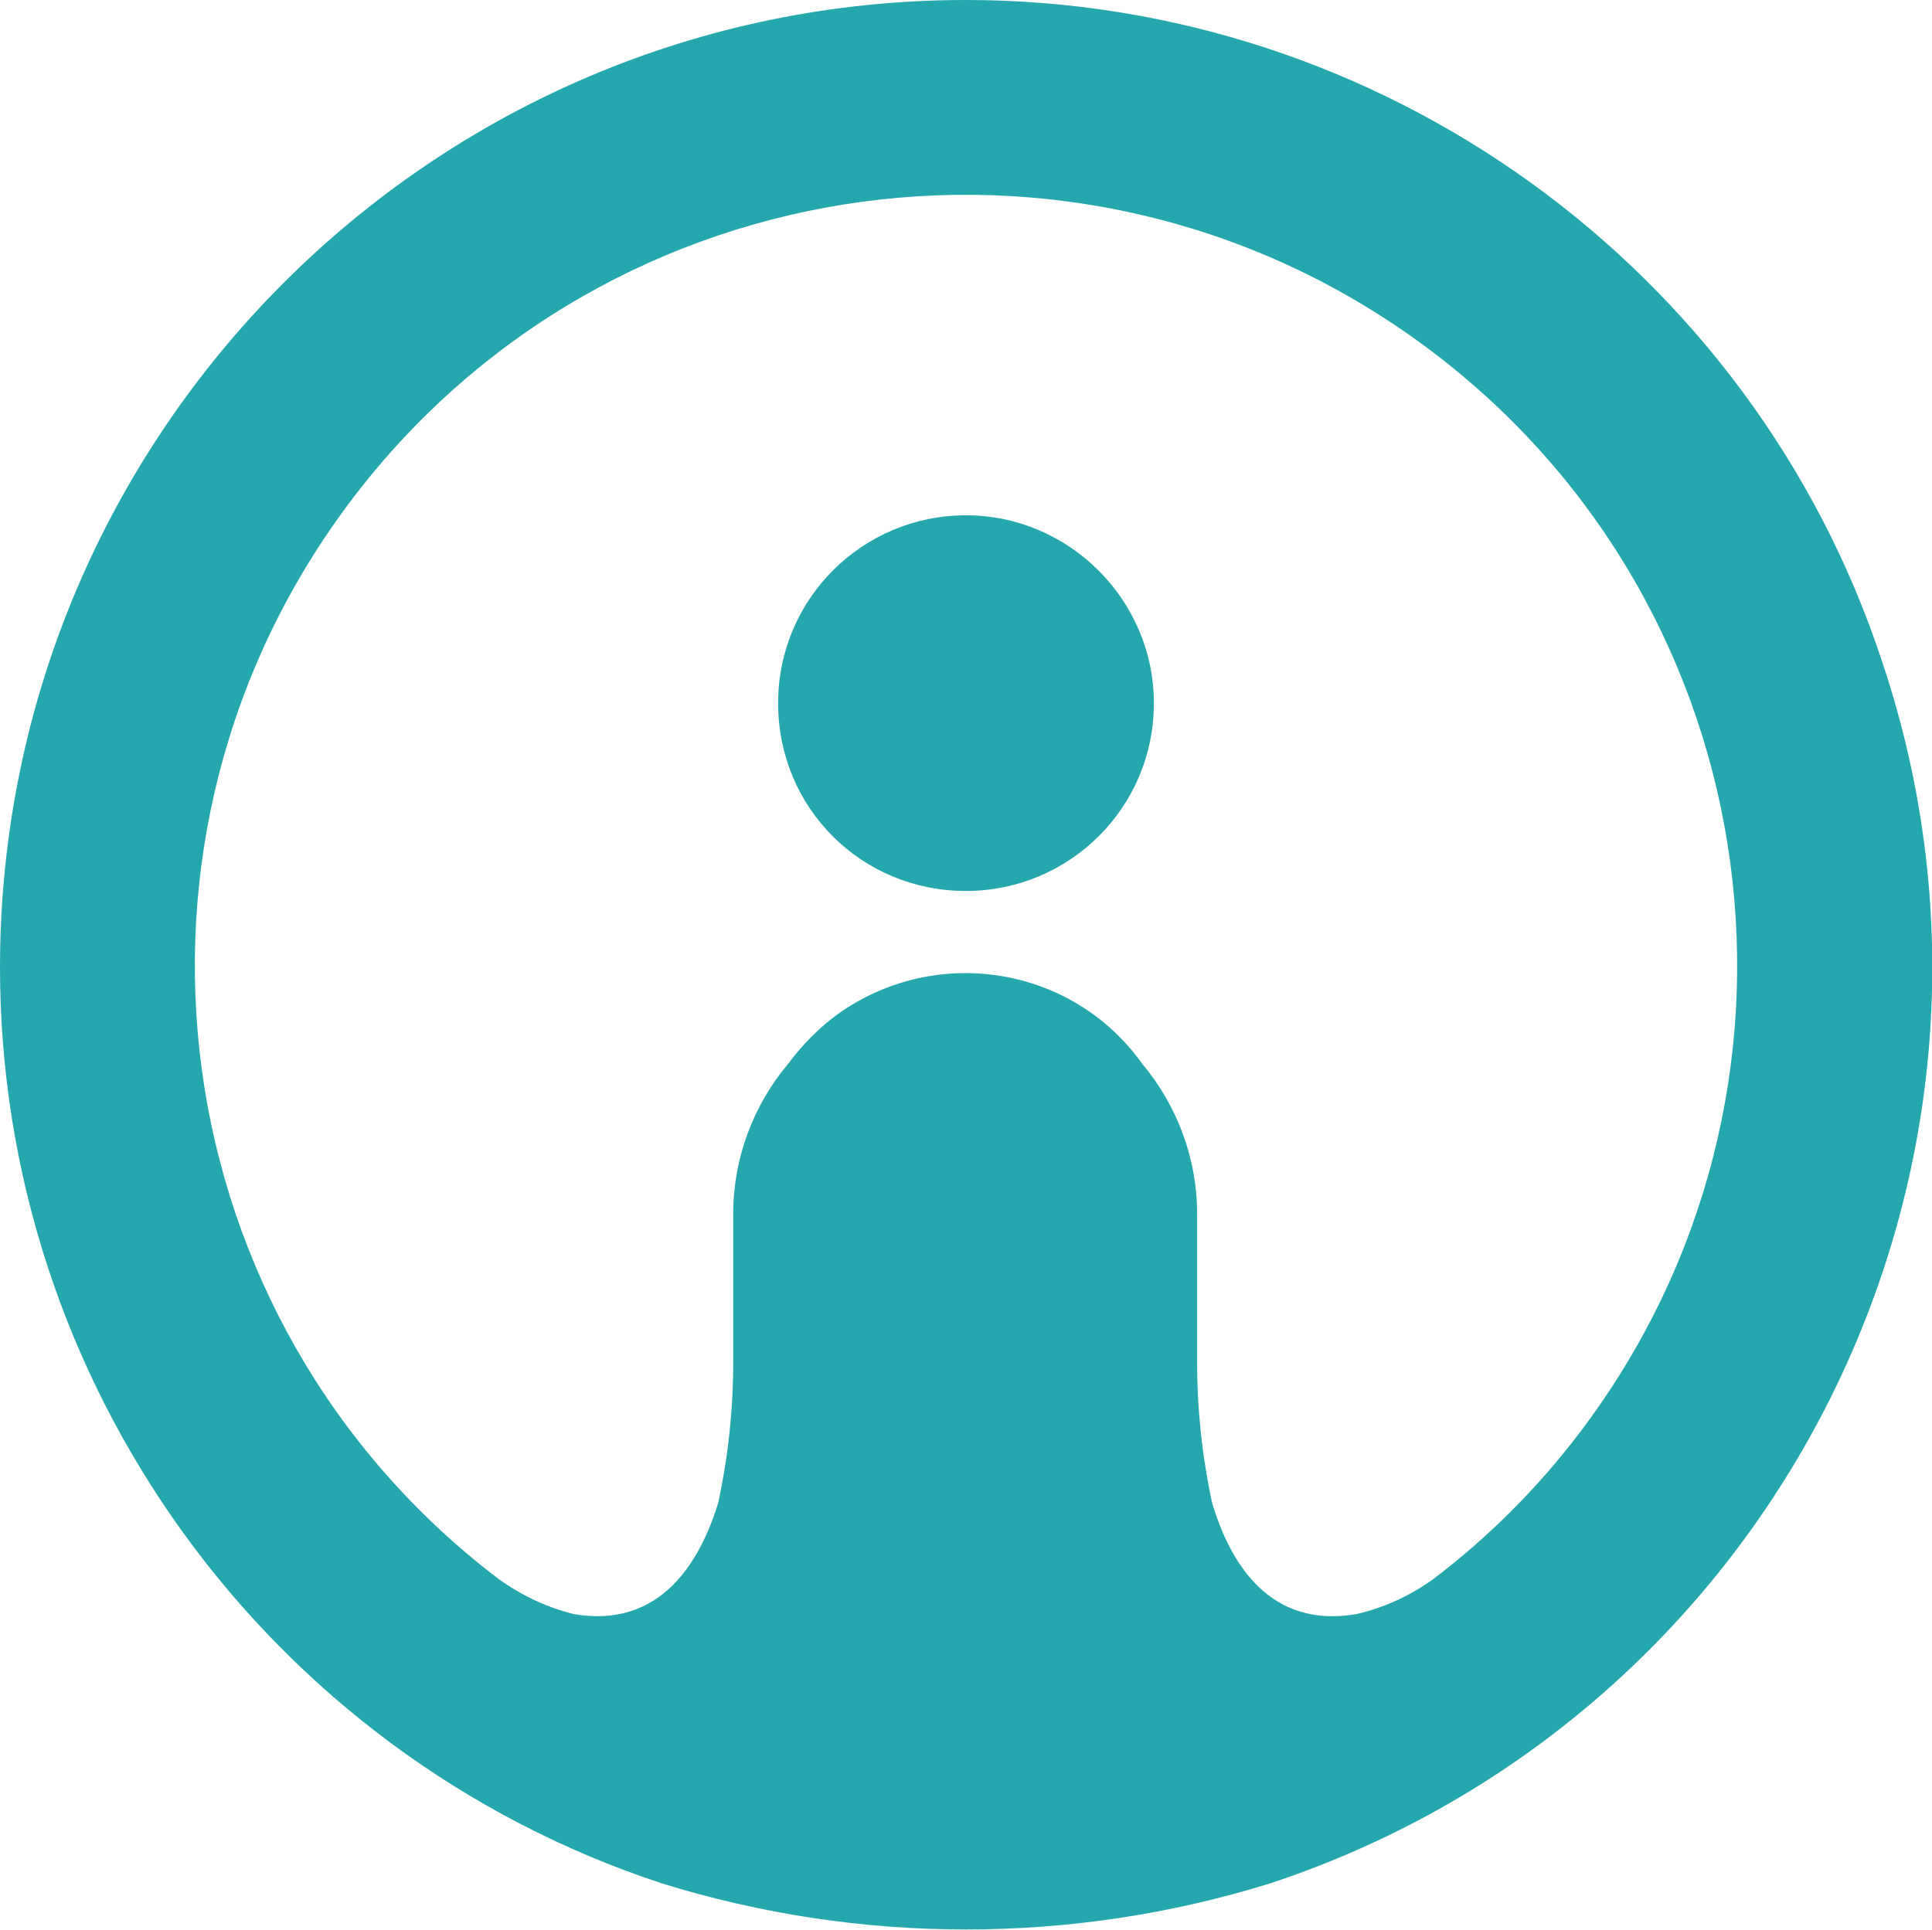
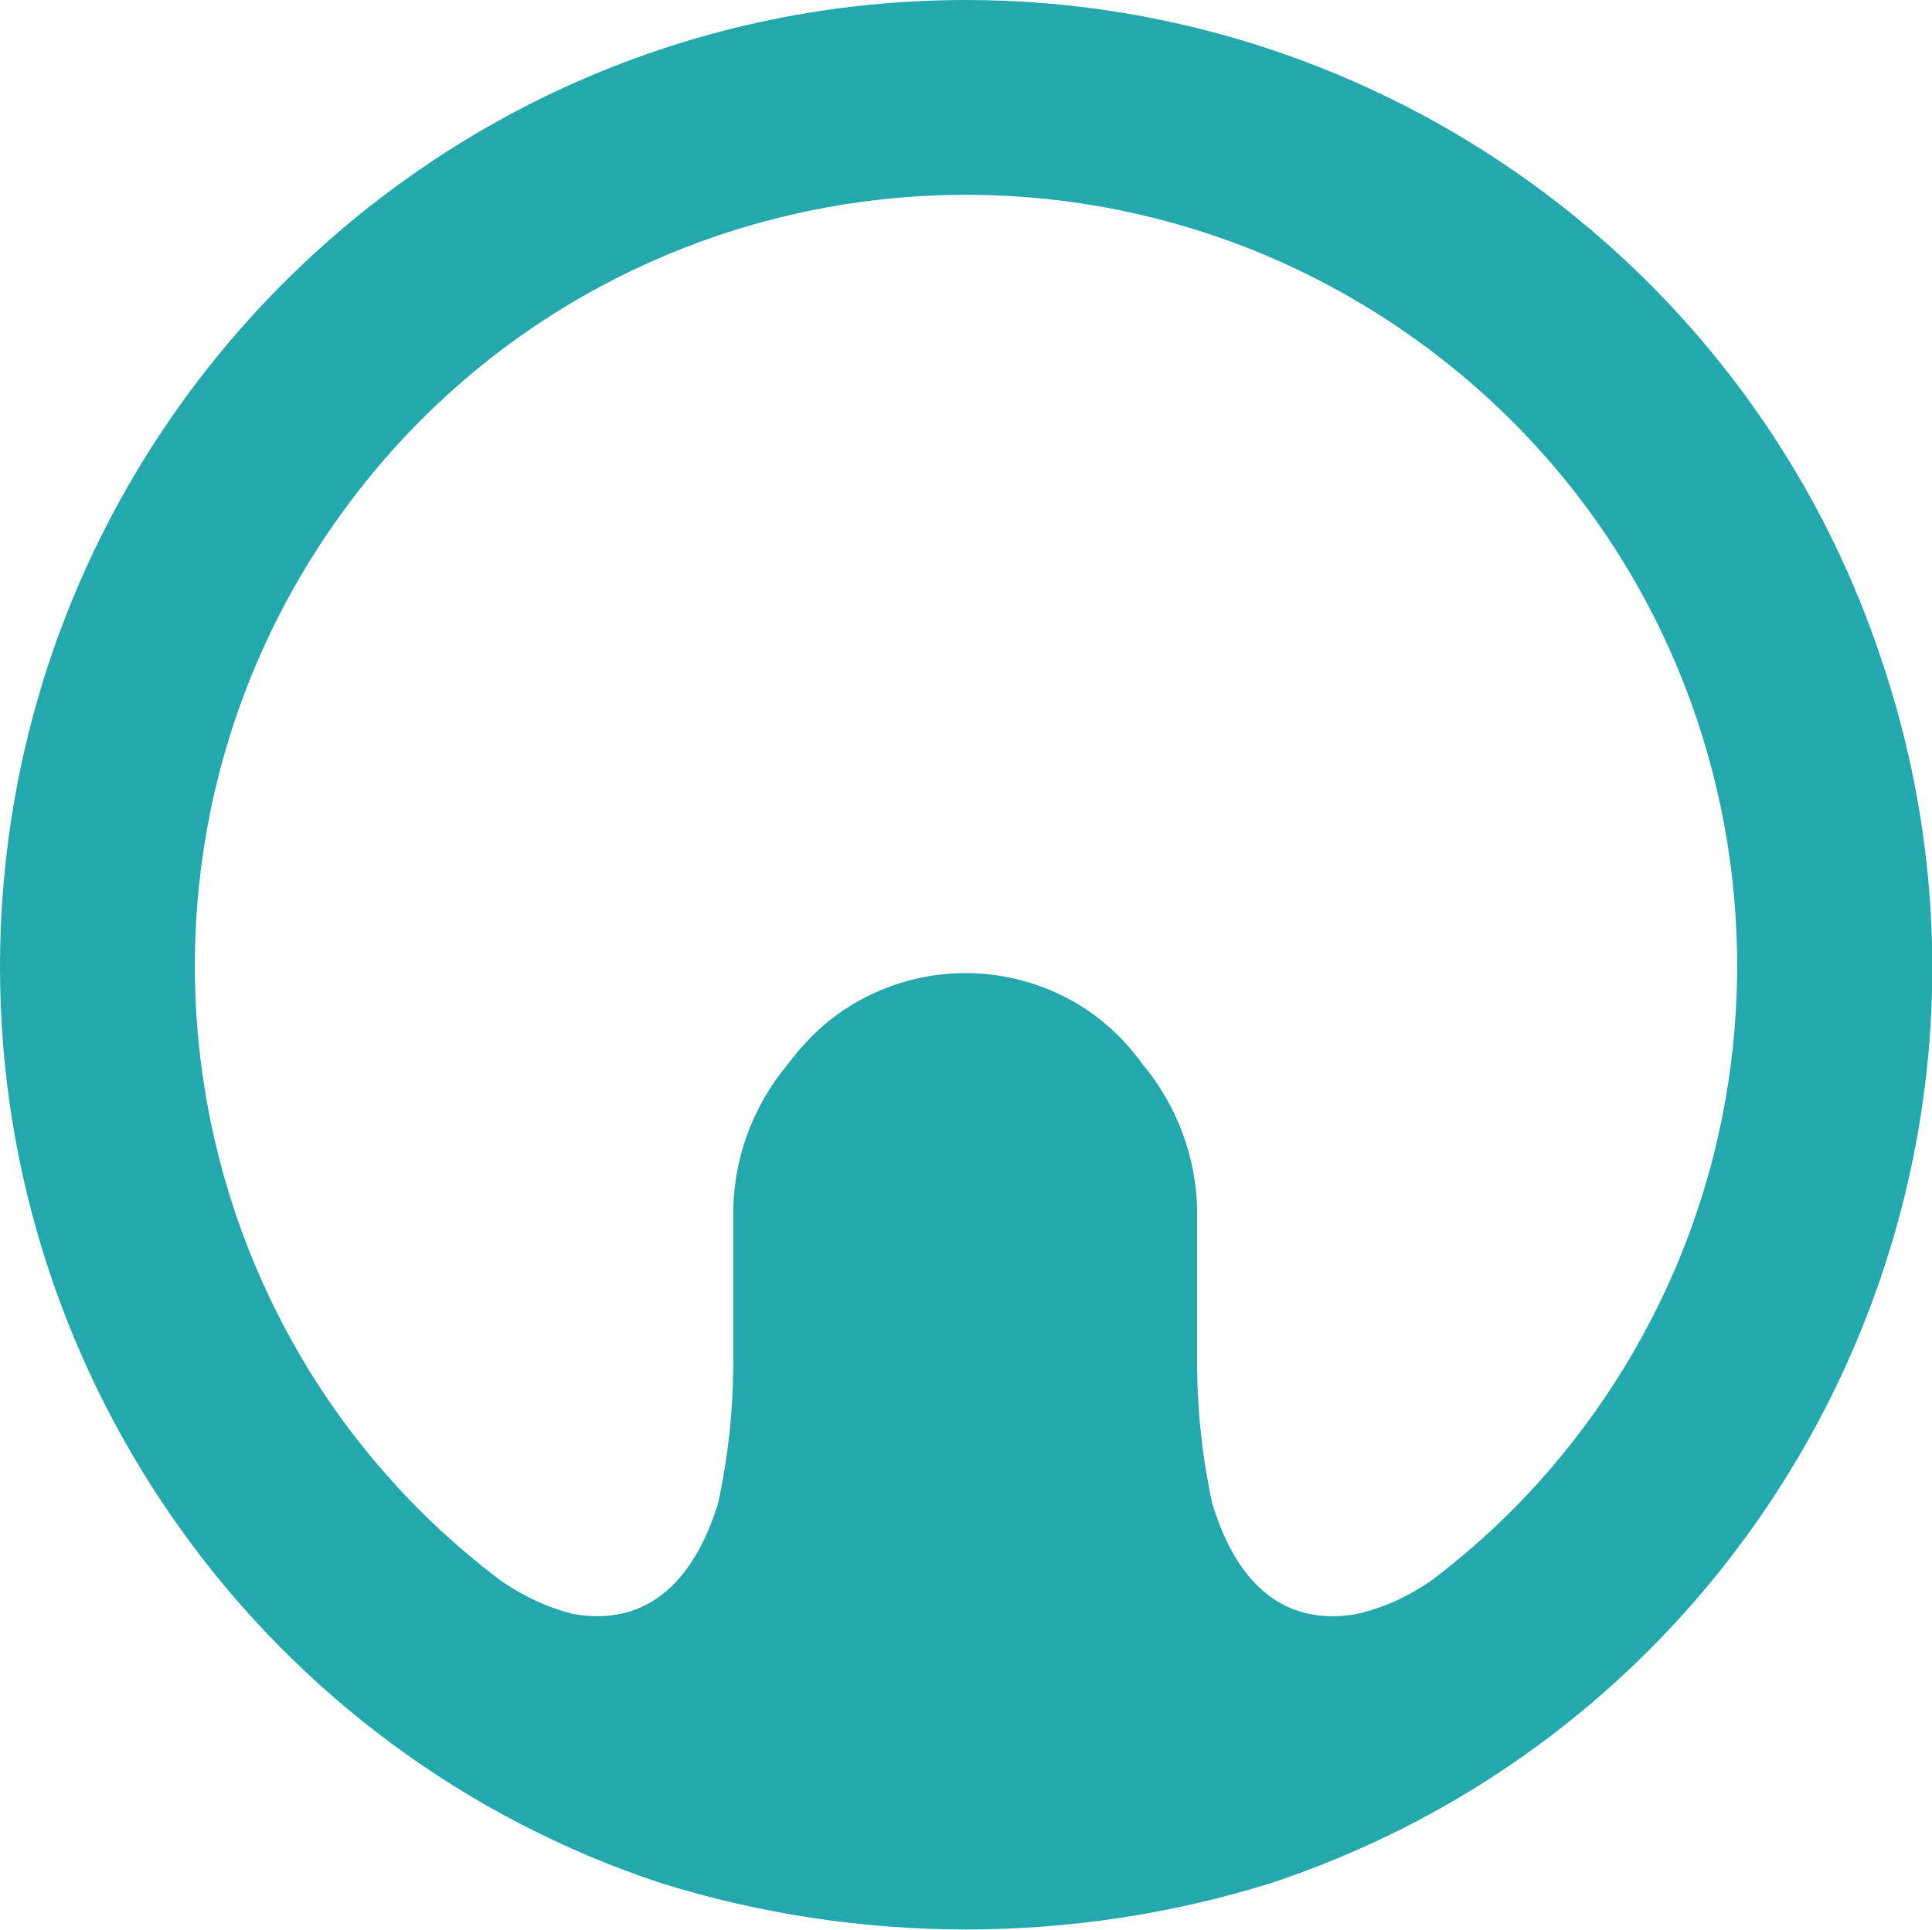
<svg xmlns="http://www.w3.org/2000/svg" version="1.1" id="Ebene_1" x="0px" y="0px" viewBox="0 0 116.2 116.1" style="enable-background:new 0 0 116.2 116.1;" xml:space="preserve">
  <style type="text/css">
	.st0{fill:#25A8AD;}
</style>
  <path class="st0" d="M58.1,0C26,0,0,26.1,0,58.2c0,25,16.1,47.3,39.8,55.1c11.9,3.7,24.7,3.7,36.6,0c30.5-10.1,47-43.1,36.8-73.5  C105.4,16.1,83.1,0,58.1,0 M86.2,95c-1.4,1-2.9,1.7-4.6,2.1c-5.2,0.9-7.6-3-8.7-6.7c-0.6-2.8-0.9-5.6-0.9-8.5v-8.9  c0-3.3-1.2-6.5-3.3-9c-4.2-5.9-12.4-7.2-18.3-3c-1.1,0.8-2.1,1.8-3,3c-2.1,2.5-3.3,5.7-3.3,9v8.9c0,2.9-0.3,5.7-0.9,8.5  c-1.1,3.6-3.5,7.6-8.7,6.7C32.9,96.7,31.4,96,30,95C9.6,79.5,5.7,50.4,21.2,30c15.5-20.4,44.6-24.3,65-8.8s24.3,44.6,8.8,65  C92.5,89.5,89.5,92.5,86.2,95" />
-   <path class="st0" d="M58.1,31c-6.2,0-11.3,5-11.3,11.3s5,11.3,11.3,11.3c6.2,0,11.3-5,11.3-11.3c0,0,0,0,0,0  C69.4,36.1,64.3,31,58.1,31" />
</svg>